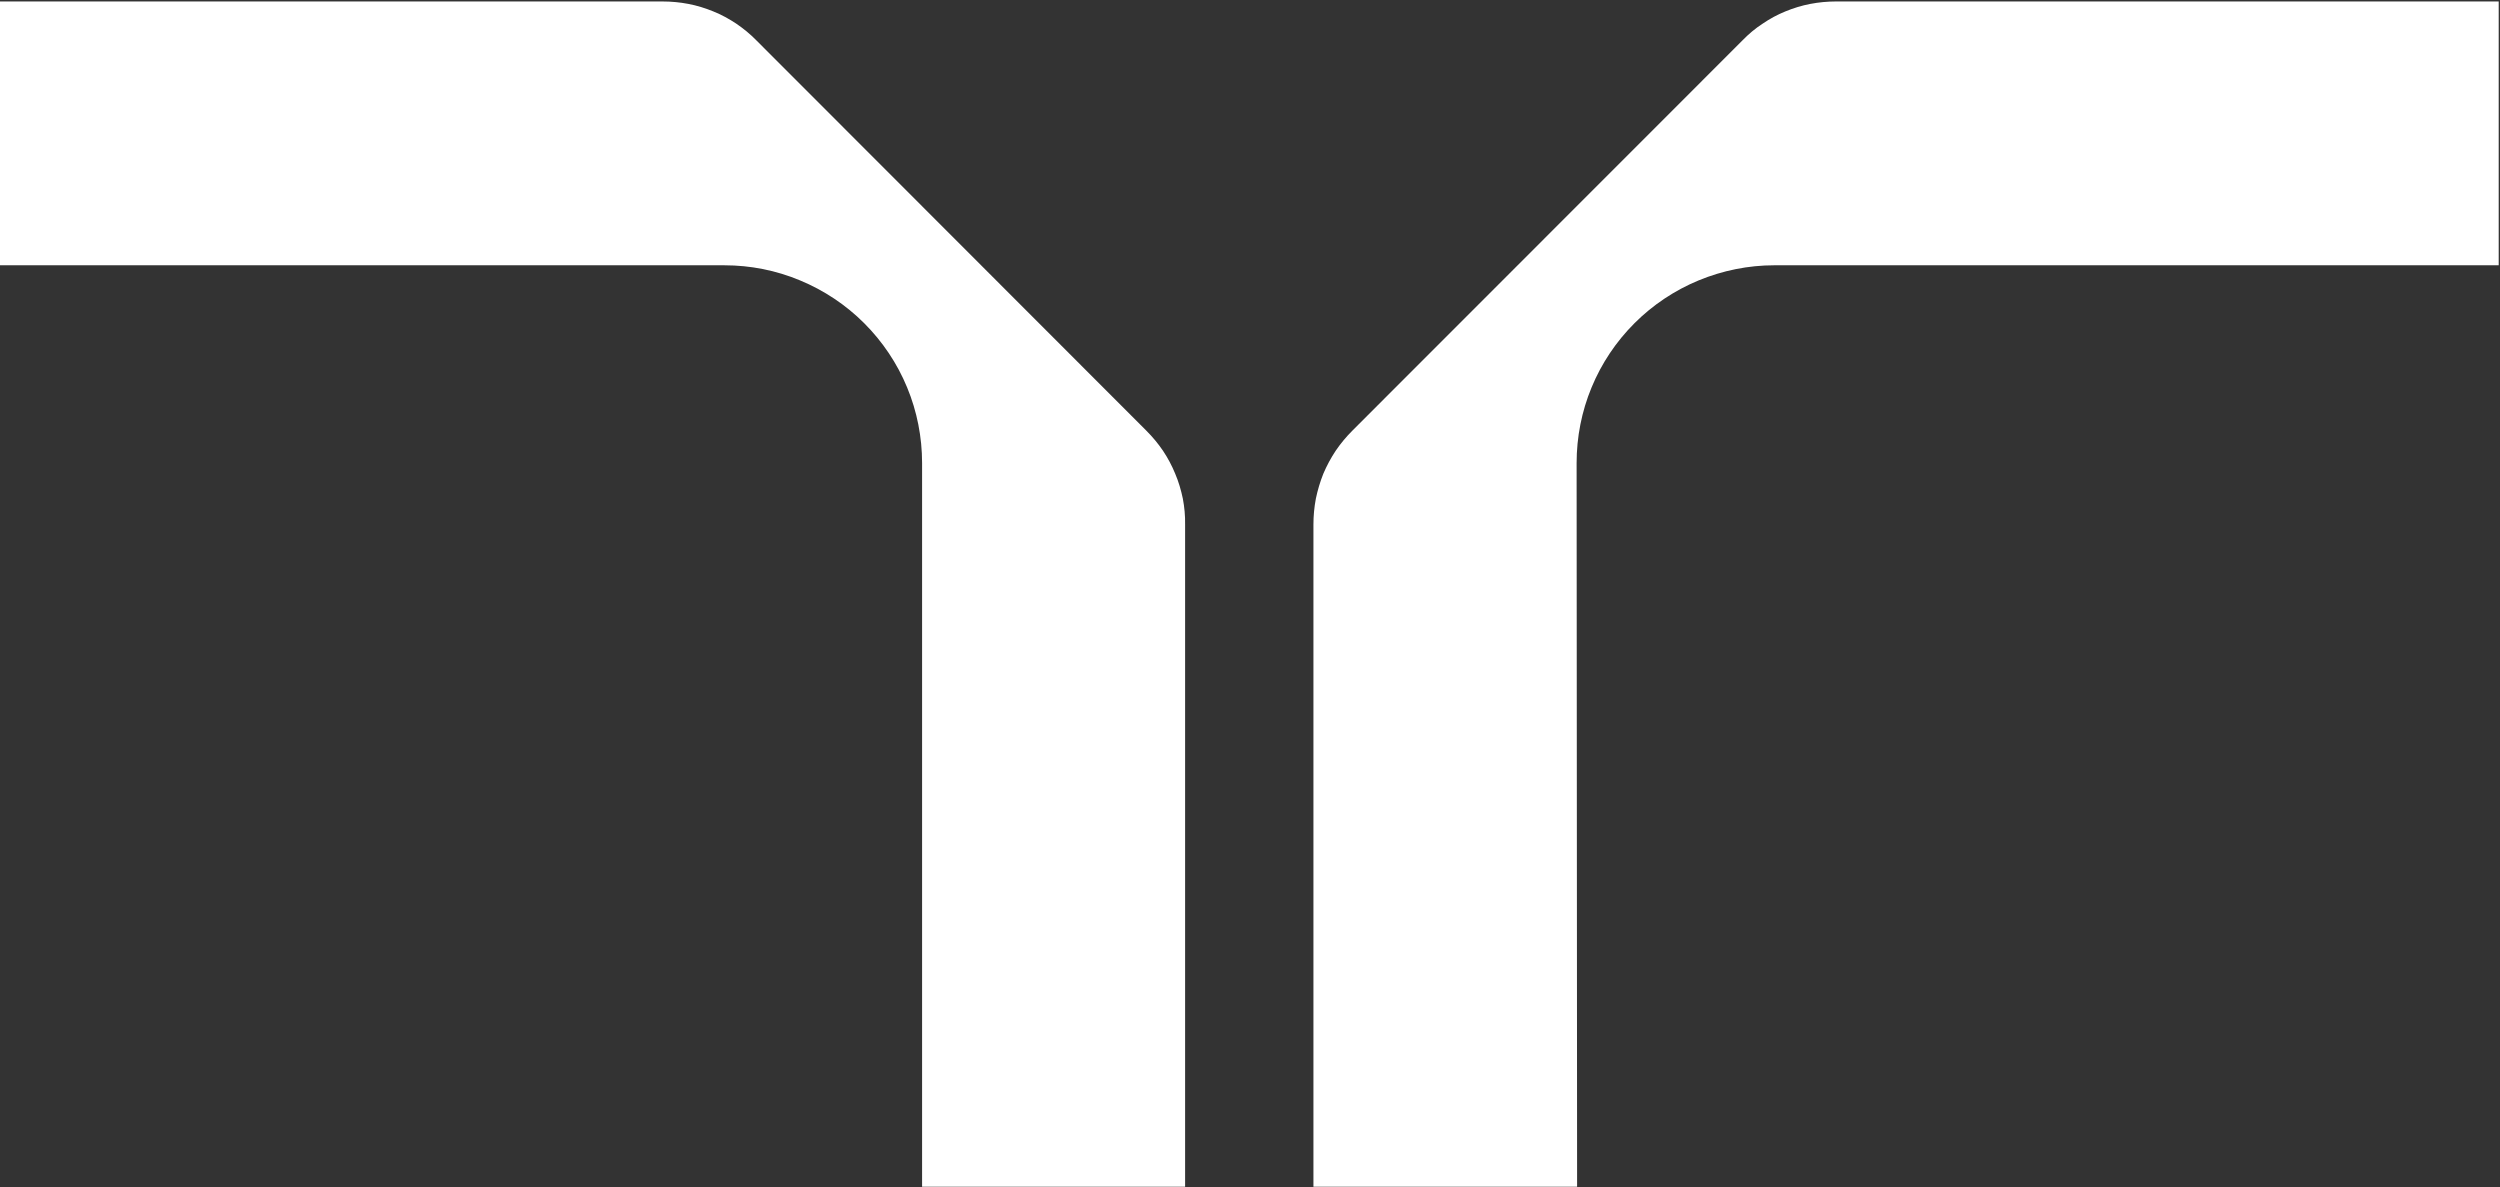
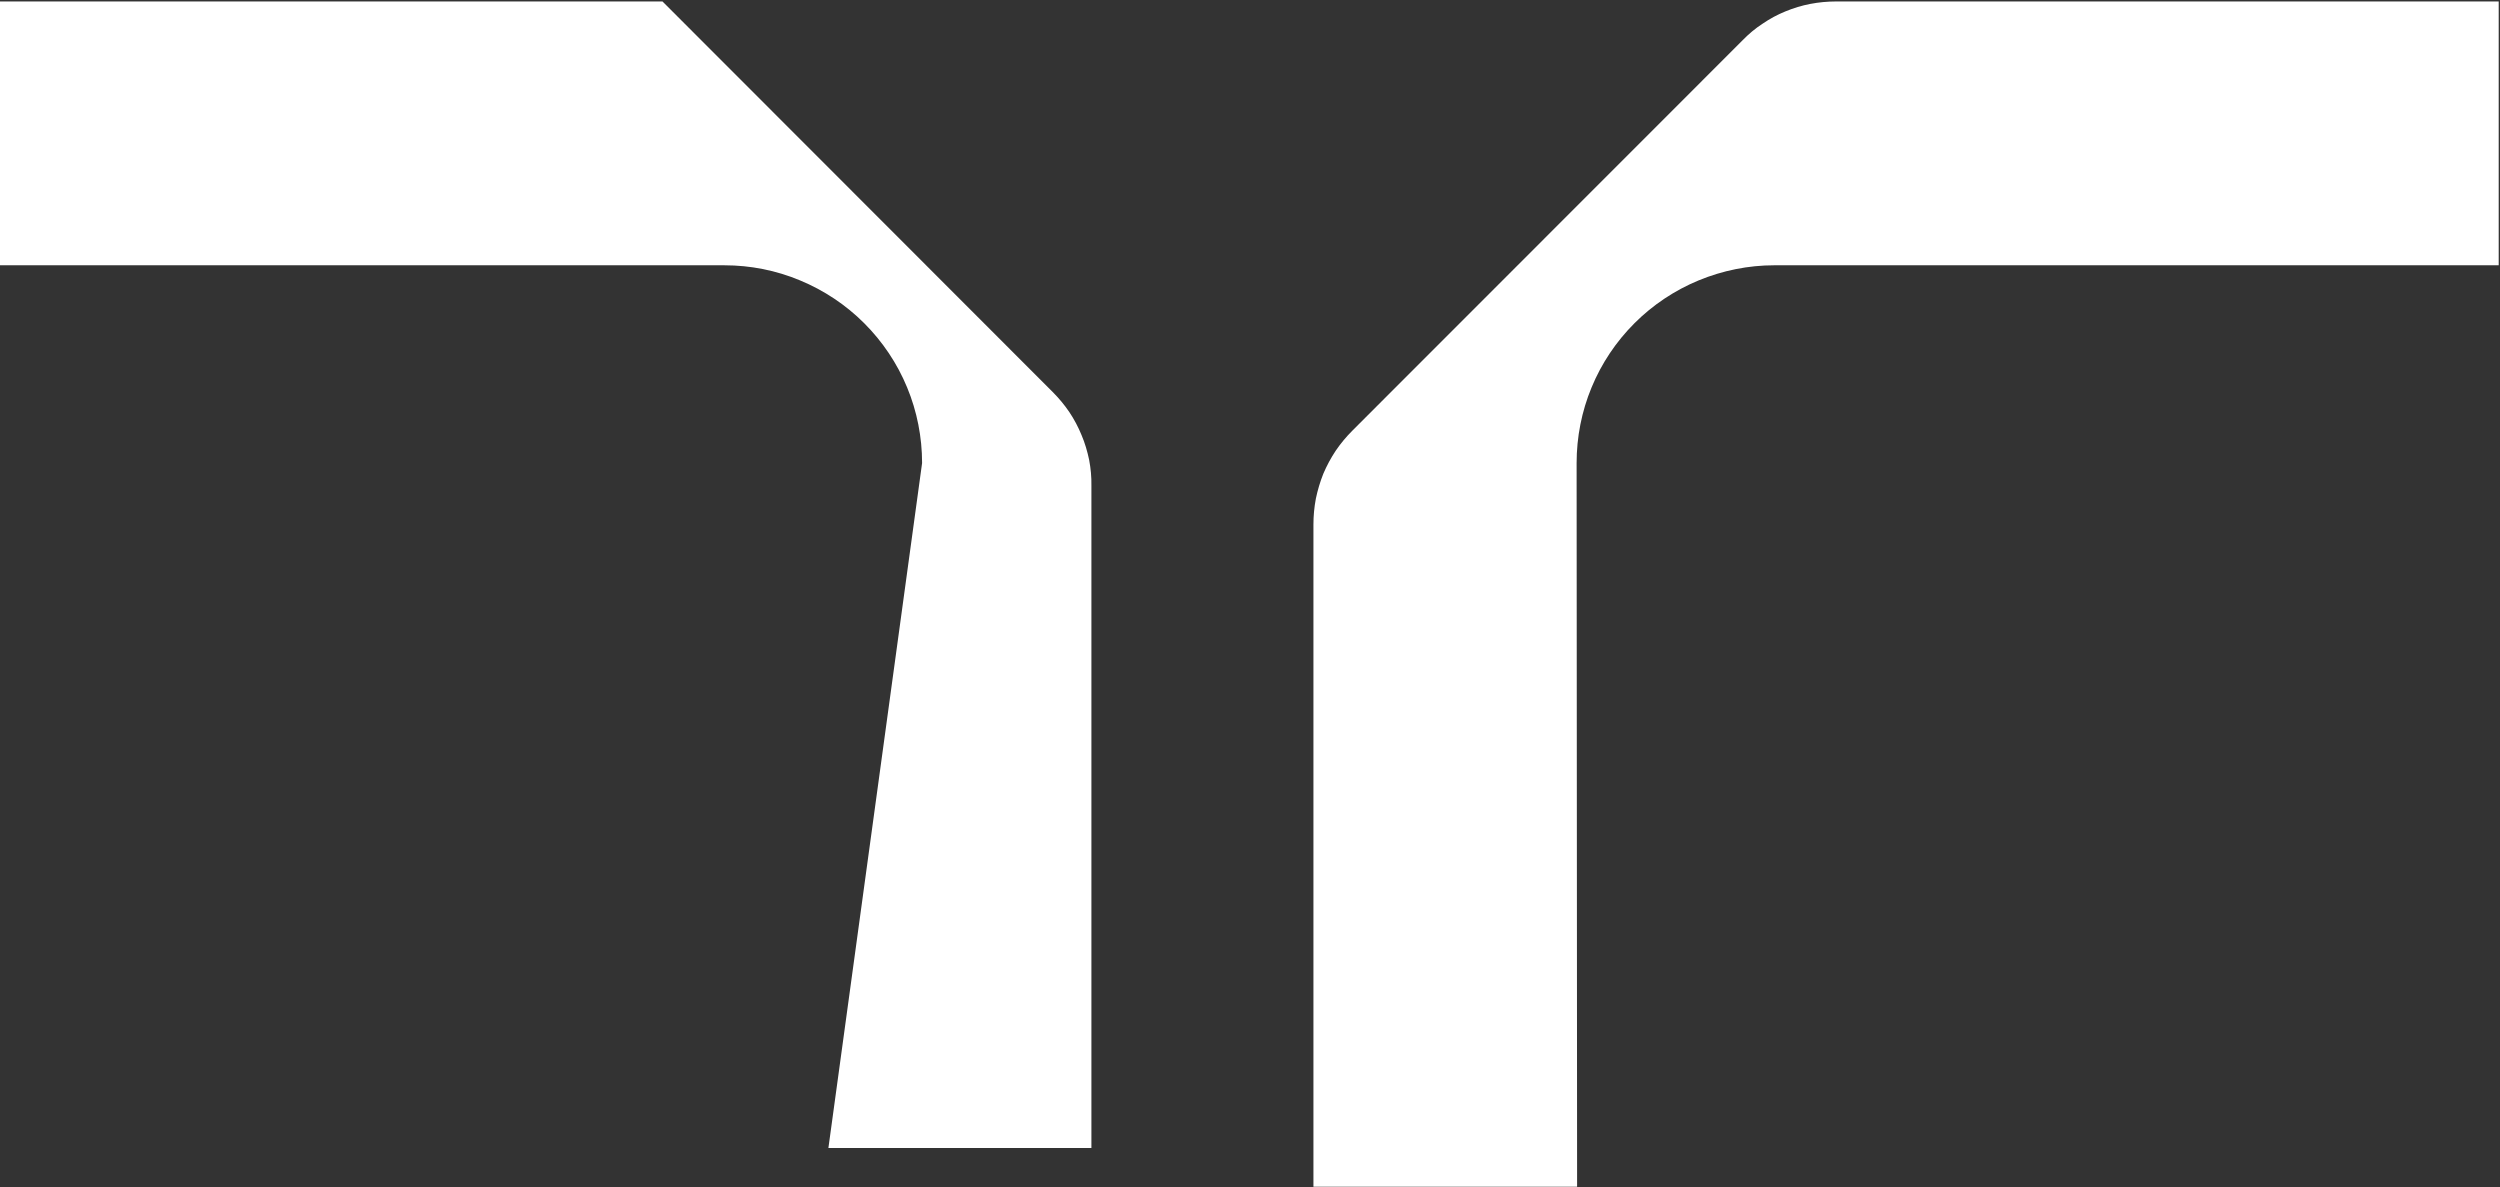
<svg xmlns="http://www.w3.org/2000/svg" version="1.2" viewBox="0 0 1537 730" width="1537" height="730">
  <rect x="0" y="0" width="1537" height="730" fill="#333333" stroke="none" />
  <title>randstad-svg</title>
  <style>
		.s0 { fill: #ffffff } 
	</style>
-   <path id="Layer" class="s0" d="m566.9 284.7c0-15.9-3.1-31.8-9.2-46.5-6.1-14.8-15.1-28.2-26.4-39.5-11.3-11.3-24.7-20.2-39.4-26.3-14.8-6.2-30.6-9.3-46.5-9.3h-445.4v-162.2h407.3c5.4 0 10.7 0.5 15.9 1.5 5.3 1 10.4 2.6 15.3 4.6 5 2 9.7 4.6 14.1 7.5 4.4 3 8.6 6.4 12.3 10.2l239.9 240.1c3.8 3.8 7.2 7.9 10.2 12.3 3 4.5 5.5 9.2 7.5 14.1 2.1 4.9 3.6 10.1 4.7 15.3 1 5.3 1.5 10.6 1.4 15.9v407.2h-161.7zm402.7 444.9h-162.1v-407.2c0-5.3 0.5-10.6 1.5-15.9 1.1-5.2 2.6-10.3 4.6-15.3 2.1-4.9 4.6-9.6 7.6-14.1 3-4.4 6.4-8.5 10.2-12.3l239.9-240c3.7-3.8 7.8-7.3 12.3-10.2 4.4-3 9.1-5.6 14.1-7.6 4.9-2 10-3.6 15.3-4.6 5.2-1 10.5-1.5 15.9-1.5h407.3v162.2h-445.4c-15.9 0-31.7 3.2-46.5 9.3-14.7 6.1-28.1 15-39.4 26.3-11.3 11.3-20.3 24.7-26.4 39.5-6.1 14.7-9.2 30.6-9.2 46.5z" />
+   <path id="Layer" class="s0" d="m566.9 284.7c0-15.9-3.1-31.8-9.2-46.5-6.1-14.8-15.1-28.2-26.4-39.5-11.3-11.3-24.7-20.2-39.4-26.3-14.8-6.2-30.6-9.3-46.5-9.3h-445.4v-162.2h407.3l239.9 240.1c3.8 3.8 7.2 7.9 10.2 12.3 3 4.5 5.5 9.2 7.5 14.1 2.1 4.9 3.6 10.1 4.7 15.3 1 5.3 1.5 10.6 1.4 15.9v407.2h-161.7zm402.7 444.9h-162.1v-407.2c0-5.3 0.5-10.6 1.5-15.9 1.1-5.2 2.6-10.3 4.6-15.3 2.1-4.9 4.6-9.6 7.6-14.1 3-4.4 6.4-8.5 10.2-12.3l239.9-240c3.7-3.8 7.8-7.3 12.3-10.2 4.4-3 9.1-5.6 14.1-7.6 4.9-2 10-3.6 15.3-4.6 5.2-1 10.5-1.5 15.9-1.5h407.3v162.2h-445.4c-15.9 0-31.7 3.2-46.5 9.3-14.7 6.1-28.1 15-39.4 26.3-11.3 11.3-20.3 24.7-26.4 39.5-6.1 14.7-9.2 30.6-9.2 46.5z" />
</svg>